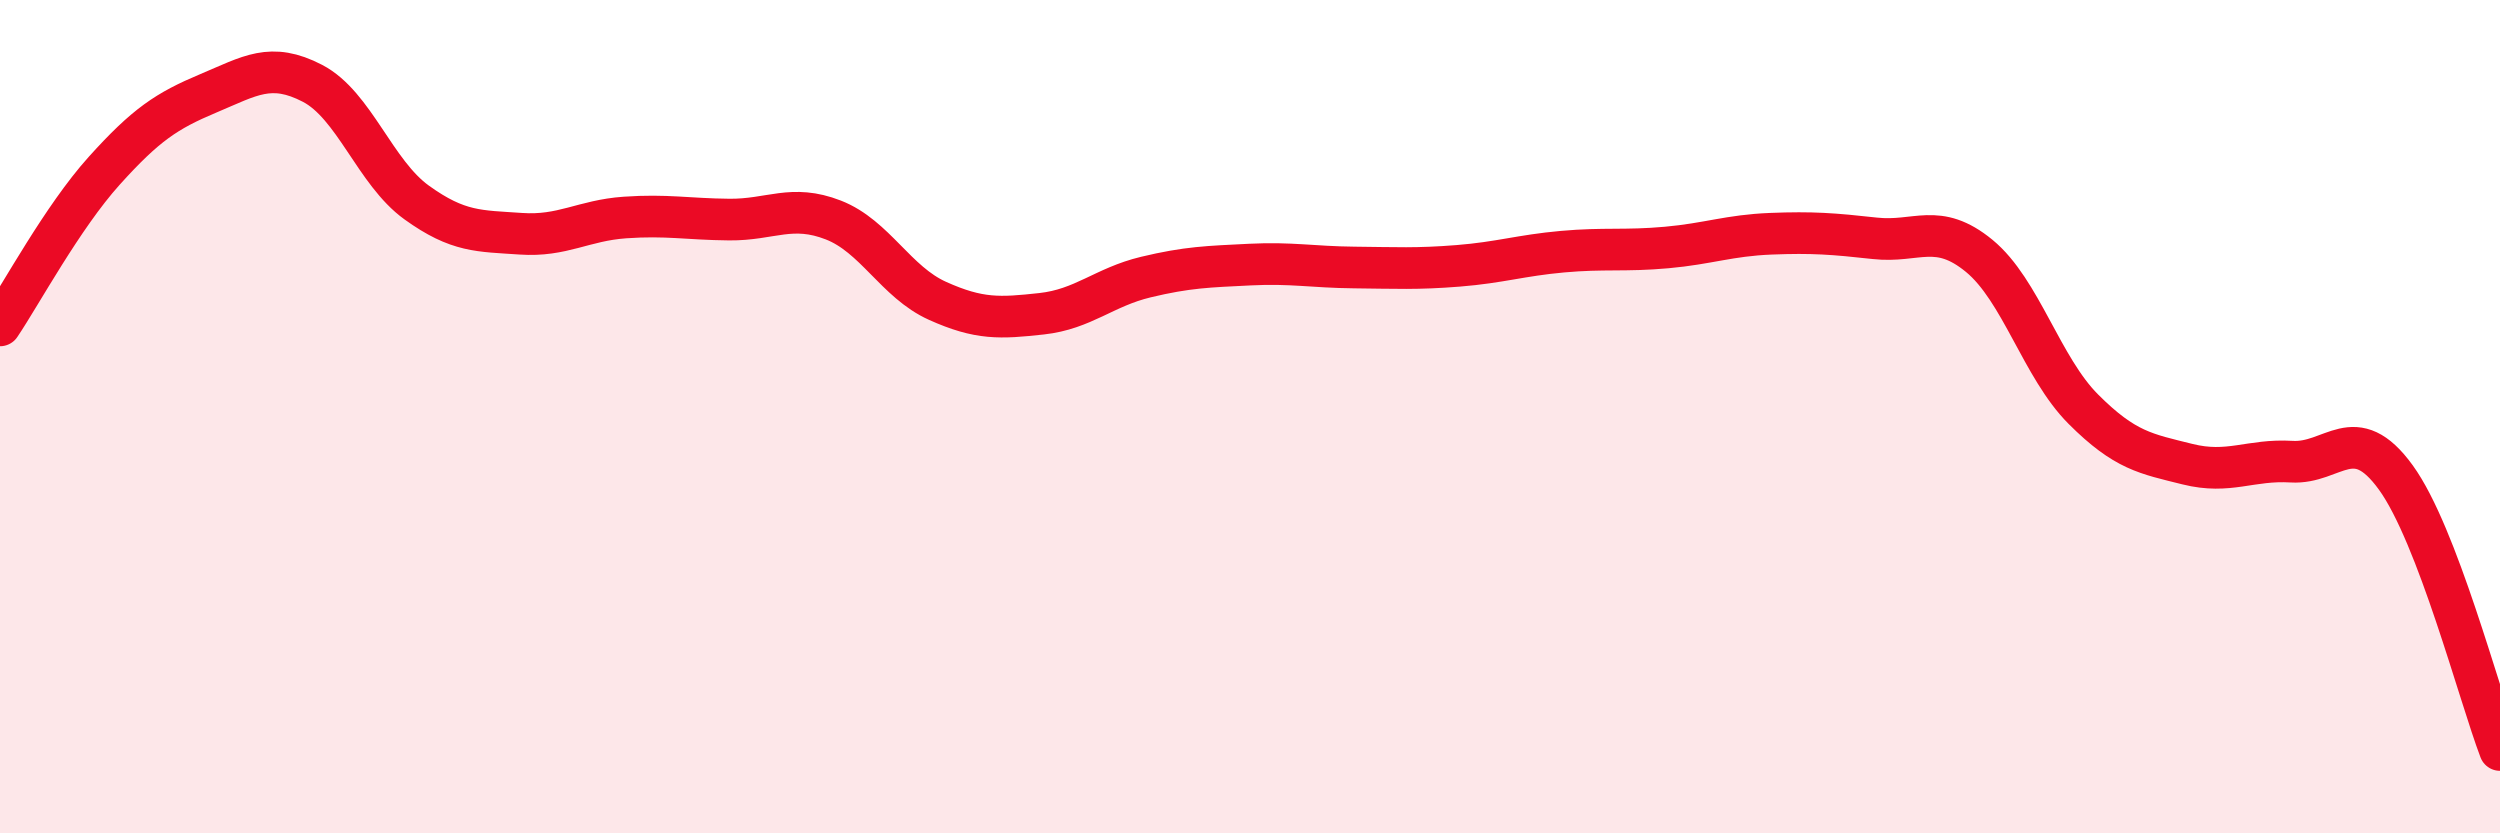
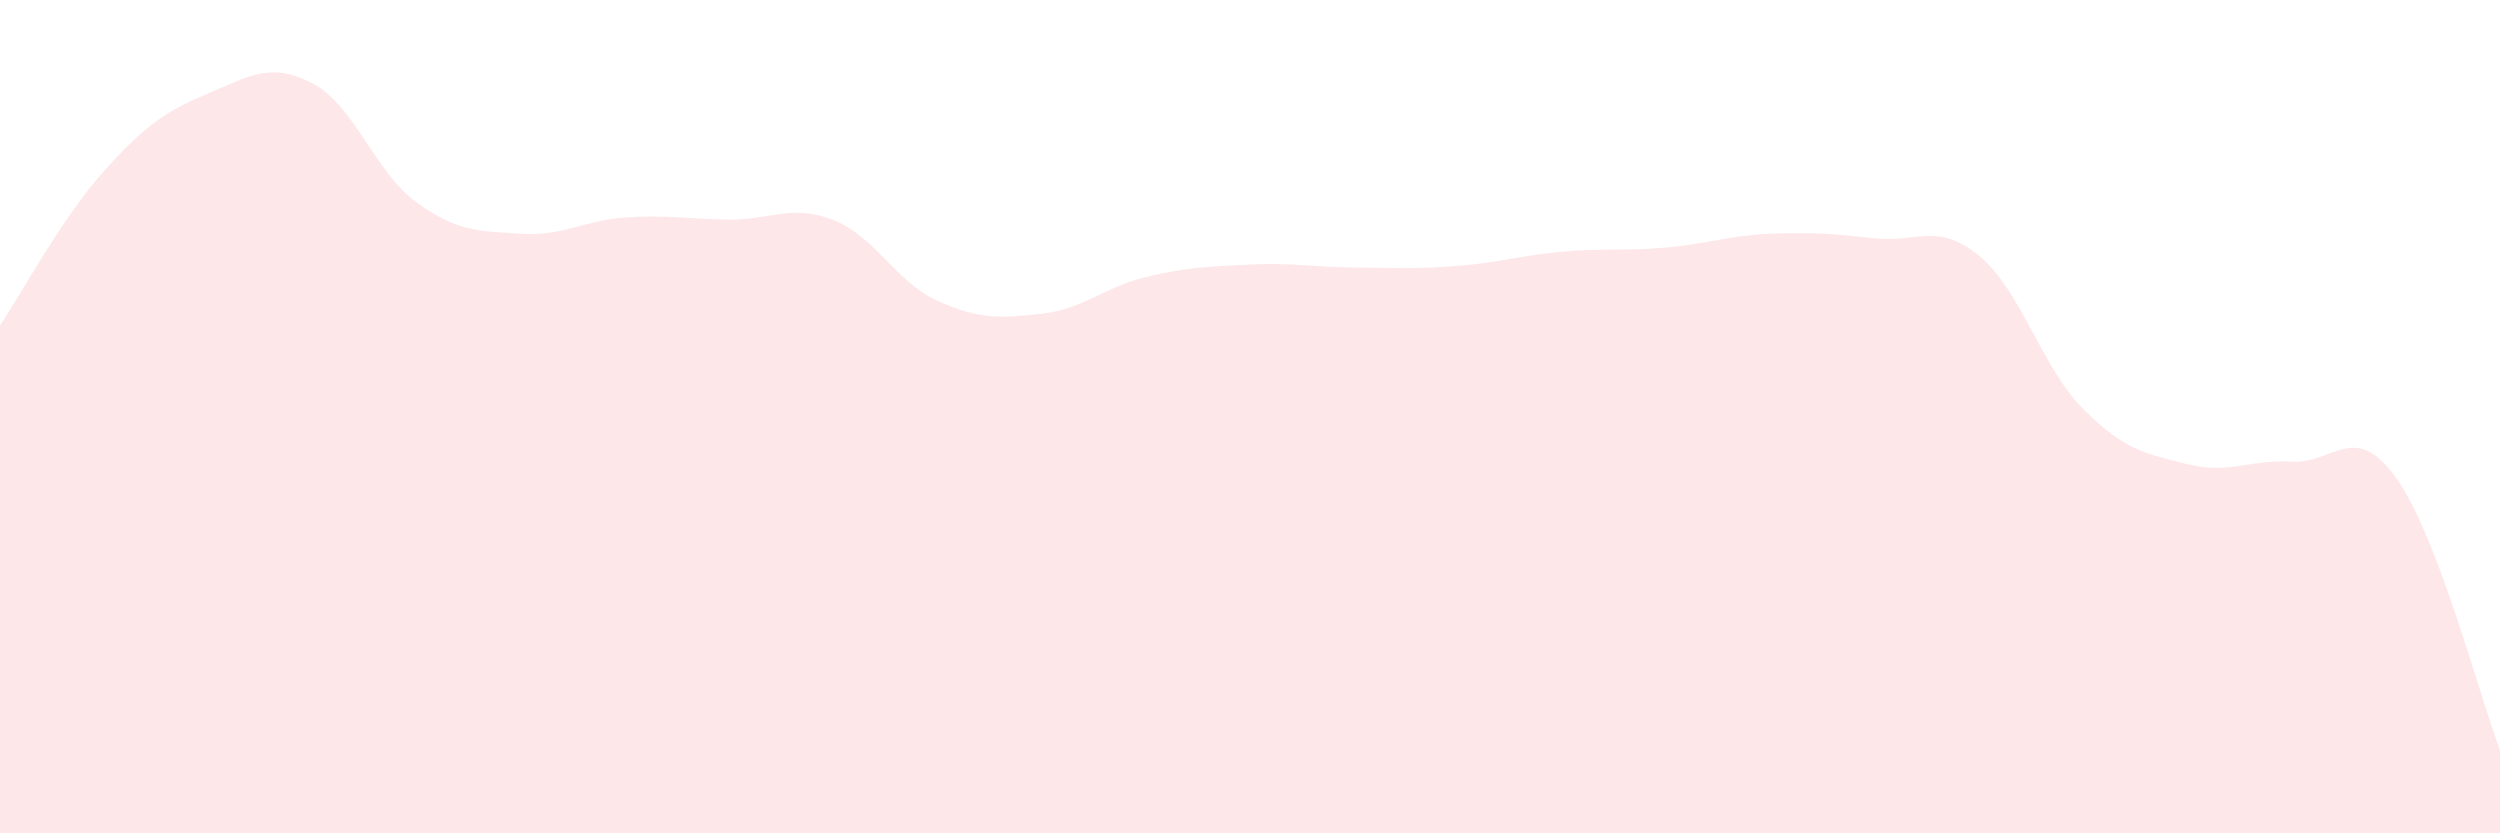
<svg xmlns="http://www.w3.org/2000/svg" width="60" height="20" viewBox="0 0 60 20">
  <path d="M 0,7.81 C 0.5,7.07 1.5,5.21 2.5,4.1 C 3.5,2.99 4,2.66 5,2.24 C 6,1.82 6.5,1.48 7.5,2 C 8.5,2.52 9,4.14 10,4.86 C 11,5.58 11.5,5.54 12.5,5.61 C 13.5,5.68 14,5.29 15,5.22 C 16,5.15 16.5,5.26 17.5,5.27 C 18.5,5.28 19,4.89 20,5.28 C 21,5.67 21.5,6.77 22.5,7.22 C 23.5,7.67 24,7.64 25,7.53 C 26,7.42 26.5,6.89 27.5,6.65 C 28.5,6.41 29,6.4 30,6.35 C 31,6.3 31.5,6.41 32.5,6.42 C 33.5,6.43 34,6.46 35,6.38 C 36,6.3 36.5,6.13 37.5,6.04 C 38.5,5.95 39,6.03 40,5.94 C 41,5.85 41.5,5.65 42.5,5.61 C 43.5,5.57 44,5.61 45,5.72 C 46,5.83 46.5,5.32 47.5,6.14 C 48.5,6.96 49,8.82 50,9.82 C 51,10.82 51.5,10.89 52.5,11.14 C 53.5,11.39 54,11.02 55,11.08 C 56,11.14 56.5,10.08 57.5,11.46 C 58.5,12.84 59.5,16.69 60,18L60 20L0 20Z" fill="#EB0A25" opacity="0.1" stroke-linecap="round" stroke-linejoin="round" />
-   <path d="M 0,7.81 C 0.5,7.07 1.5,5.21 2.5,4.1 C 3.5,2.99 4,2.66 5,2.24 C 6,1.82 6.5,1.48 7.5,2 C 8.5,2.52 9,4.14 10,4.86 C 11,5.58 11.5,5.54 12.5,5.61 C 13.5,5.68 14,5.29 15,5.22 C 16,5.15 16.5,5.26 17.5,5.27 C 18.5,5.28 19,4.89 20,5.28 C 21,5.67 21.5,6.77 22.5,7.22 C 23.5,7.67 24,7.64 25,7.53 C 26,7.42 26.5,6.89 27.5,6.65 C 28.5,6.41 29,6.4 30,6.35 C 31,6.3 31.5,6.41 32.5,6.42 C 33.5,6.43 34,6.46 35,6.38 C 36,6.3 36.5,6.13 37.5,6.04 C 38.5,5.95 39,6.03 40,5.94 C 41,5.85 41.5,5.65 42.5,5.61 C 43.5,5.57 44,5.61 45,5.72 C 46,5.83 46.5,5.32 47.5,6.14 C 48.5,6.96 49,8.82 50,9.82 C 51,10.82 51.5,10.89 52.5,11.14 C 53.5,11.39 54,11.02 55,11.08 C 56,11.14 56.5,10.08 57.5,11.46 C 58.5,12.84 59.5,16.69 60,18" stroke="#EB0A25" stroke-width="1" fill="none" stroke-linecap="round" stroke-linejoin="round" />
</svg>